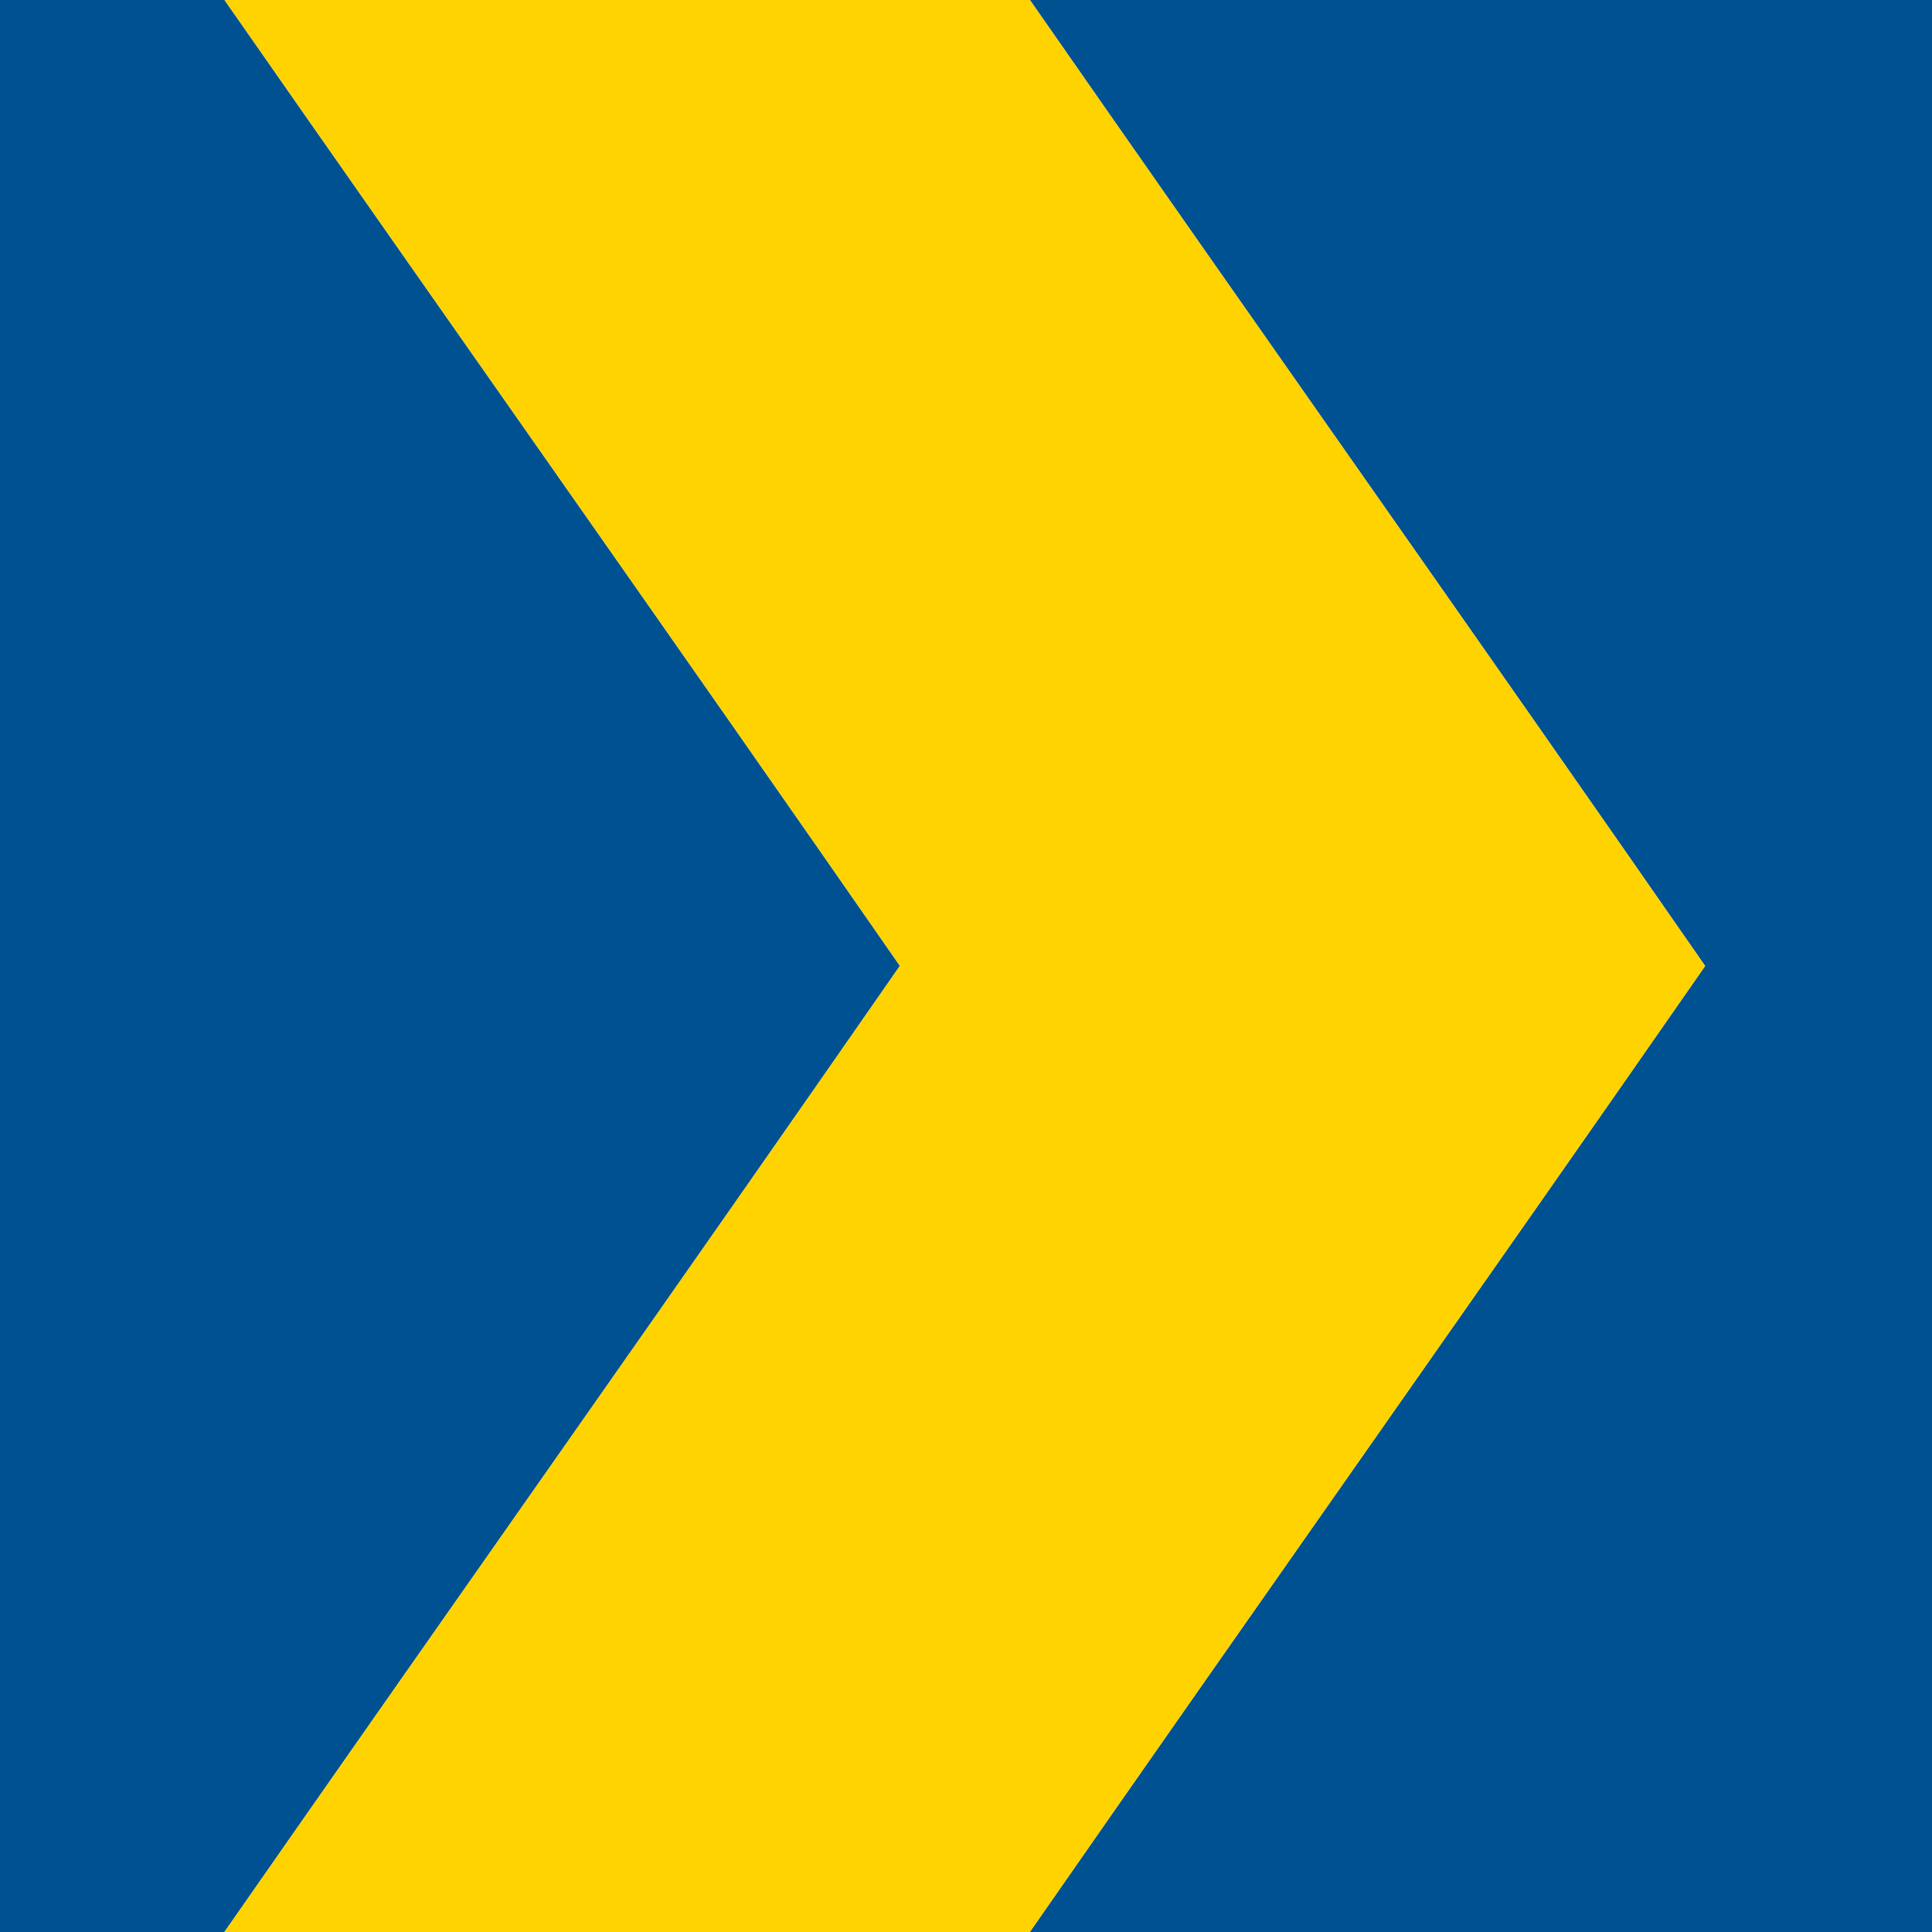
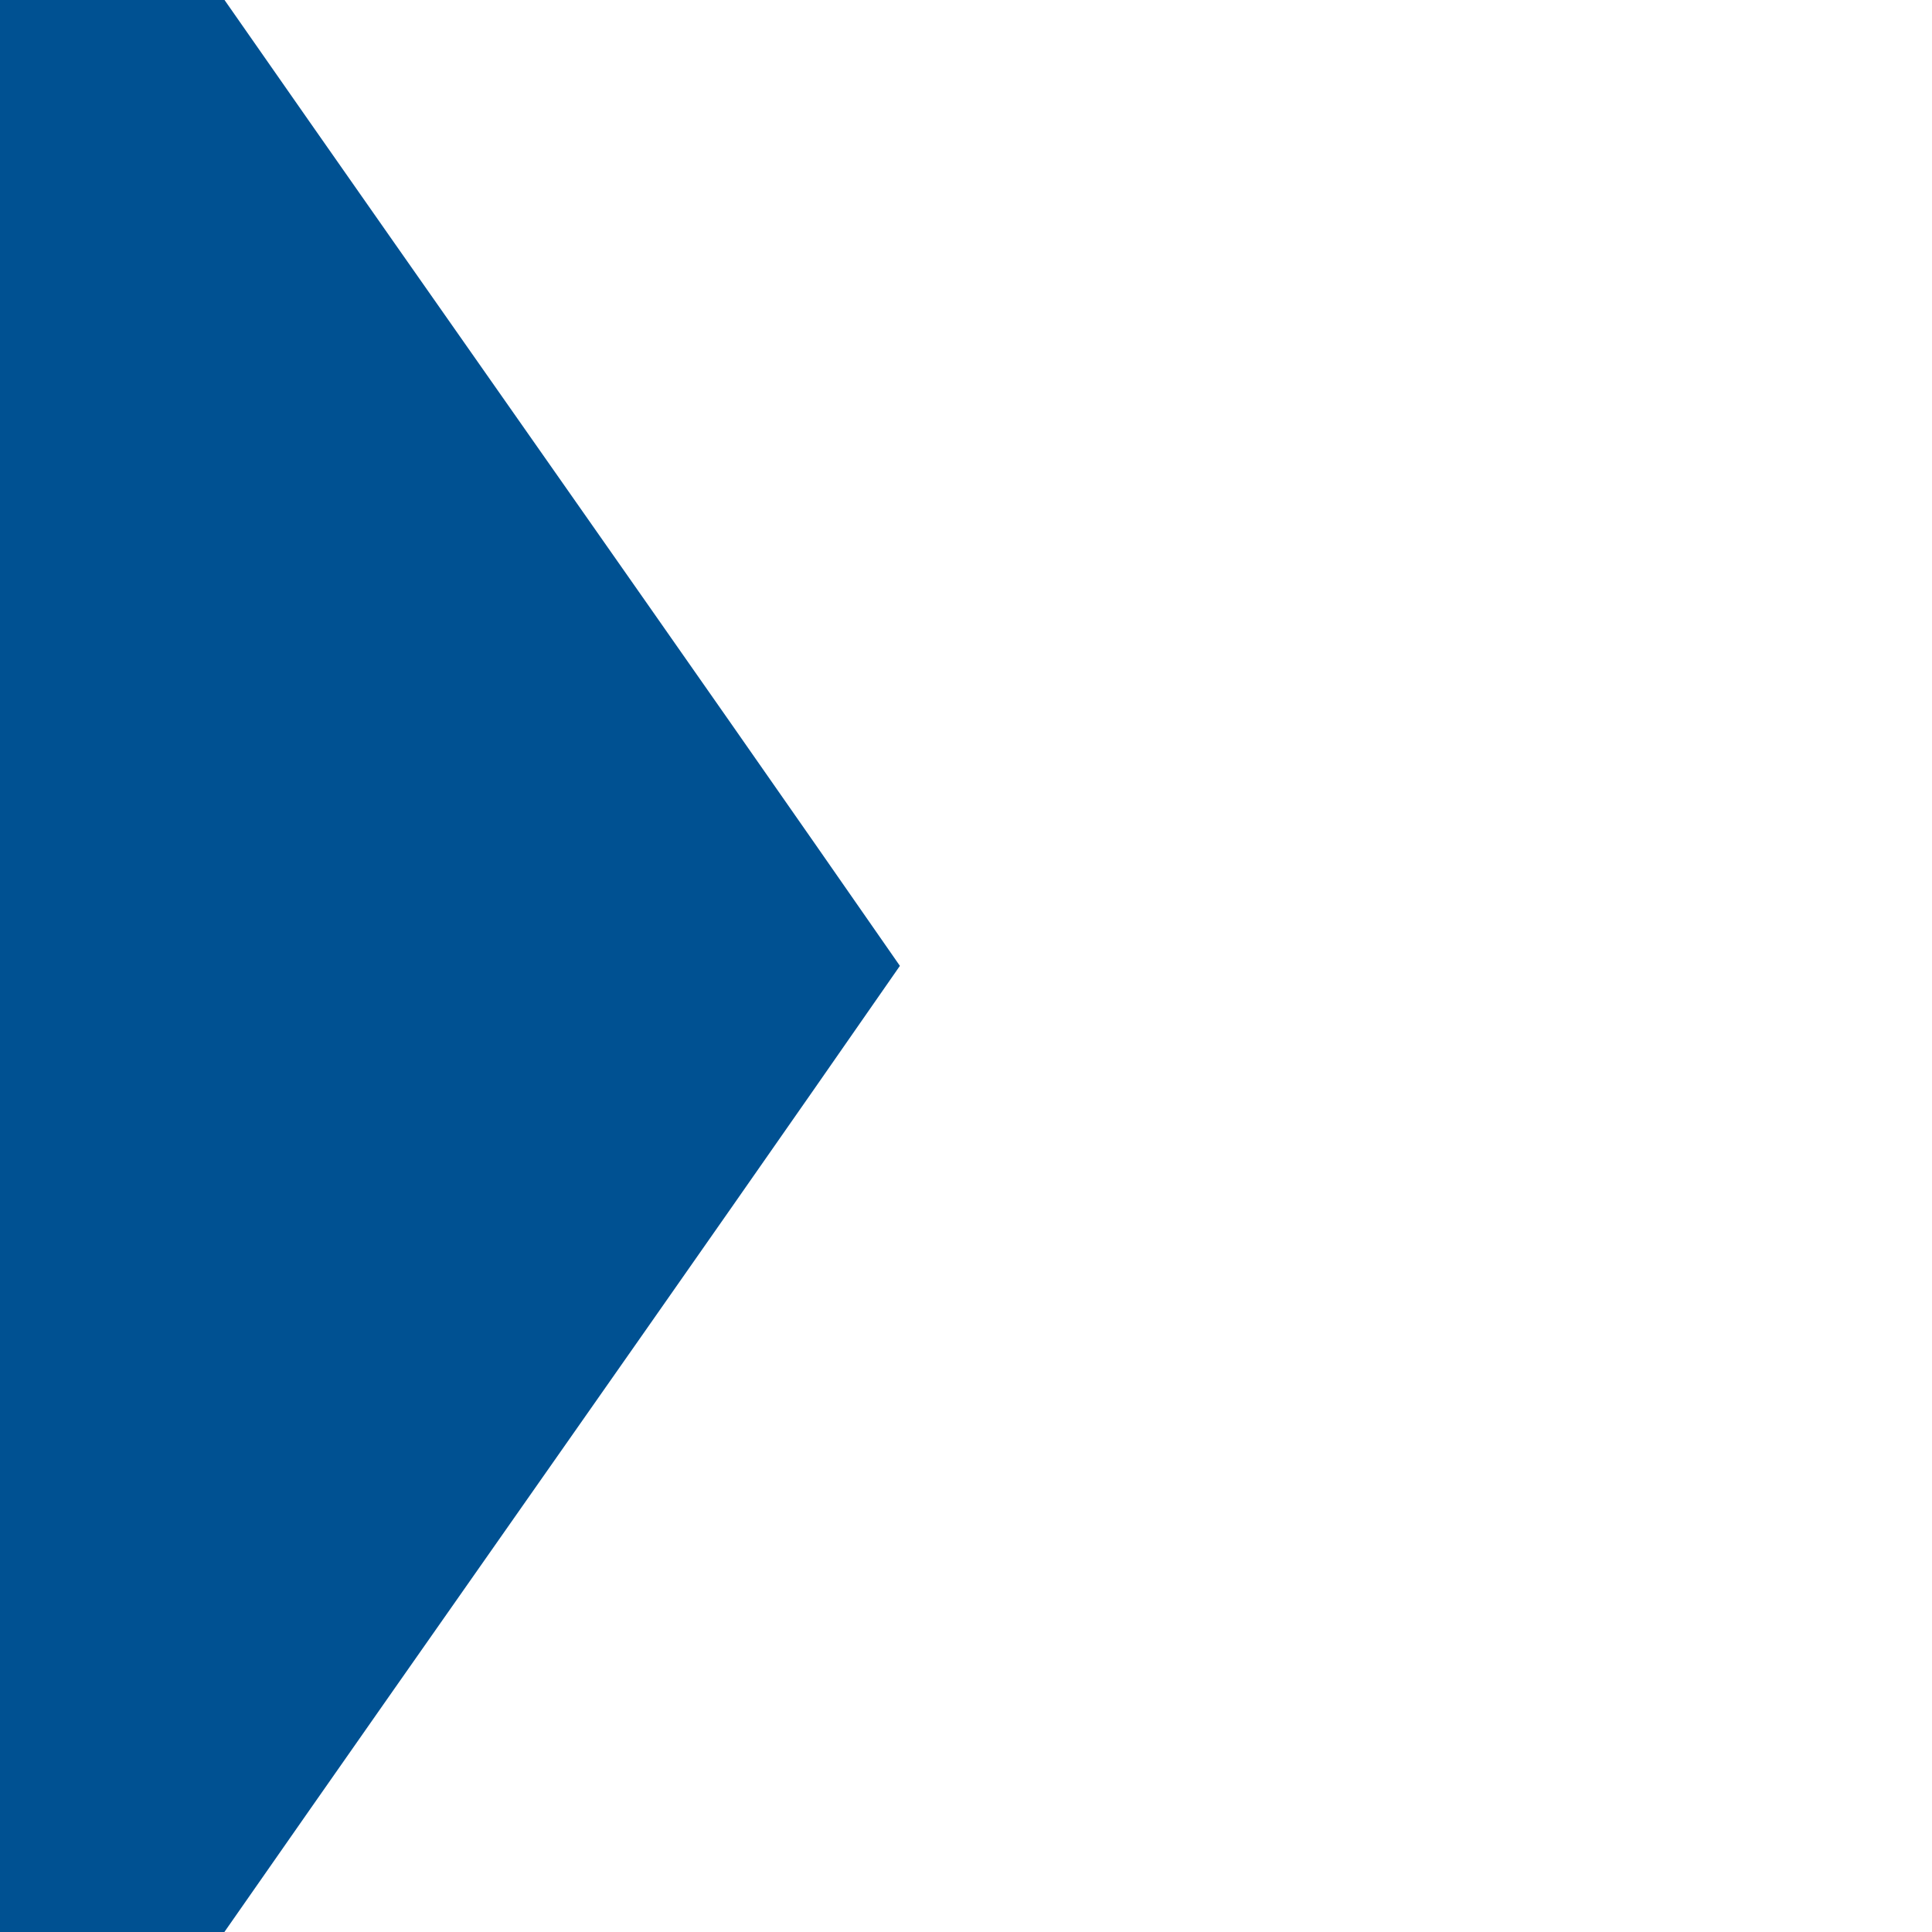
<svg xmlns="http://www.w3.org/2000/svg" width="842pt" height="842pt" viewBox="0 0 842 842" version="1.1">
  <g id="#005192ff">
    <path fill="#005192" opacity="1.00" d=" M 0.00 0.00 L 97.85 0.00 C 195.77 140.44 294.59 280.34 392.19 420.94 C 294.55 561.60 195.72 701.51 97.79 842.00 L 0.00 842.00 L 0.00 0.00 Z" />
-     <path fill="#005192" opacity="1.00" d=" M 448.85 0.00 L 842.00 0.00 L 842.00 842.00 L 448.82 842.00 C 546.57 701.43 645.42 561.57 743.13 420.99 C 645.52 280.37 546.65 140.52 448.85 0.00 Z" />
  </g>
  <g id="#fed300ff">
-     <path fill="#fed300" opacity="1.00" d=" M 97.85 0.00 L 448.85 0.00 C 546.65 140.52 645.52 280.37 743.13 420.99 C 645.42 561.57 546.57 701.43 448.82 842.00 L 97.79 842.00 C 195.72 701.51 294.55 561.60 392.19 420.94 C 294.59 280.34 195.77 140.44 97.85 0.00 Z" />
-   </g>
+     </g>
</svg>